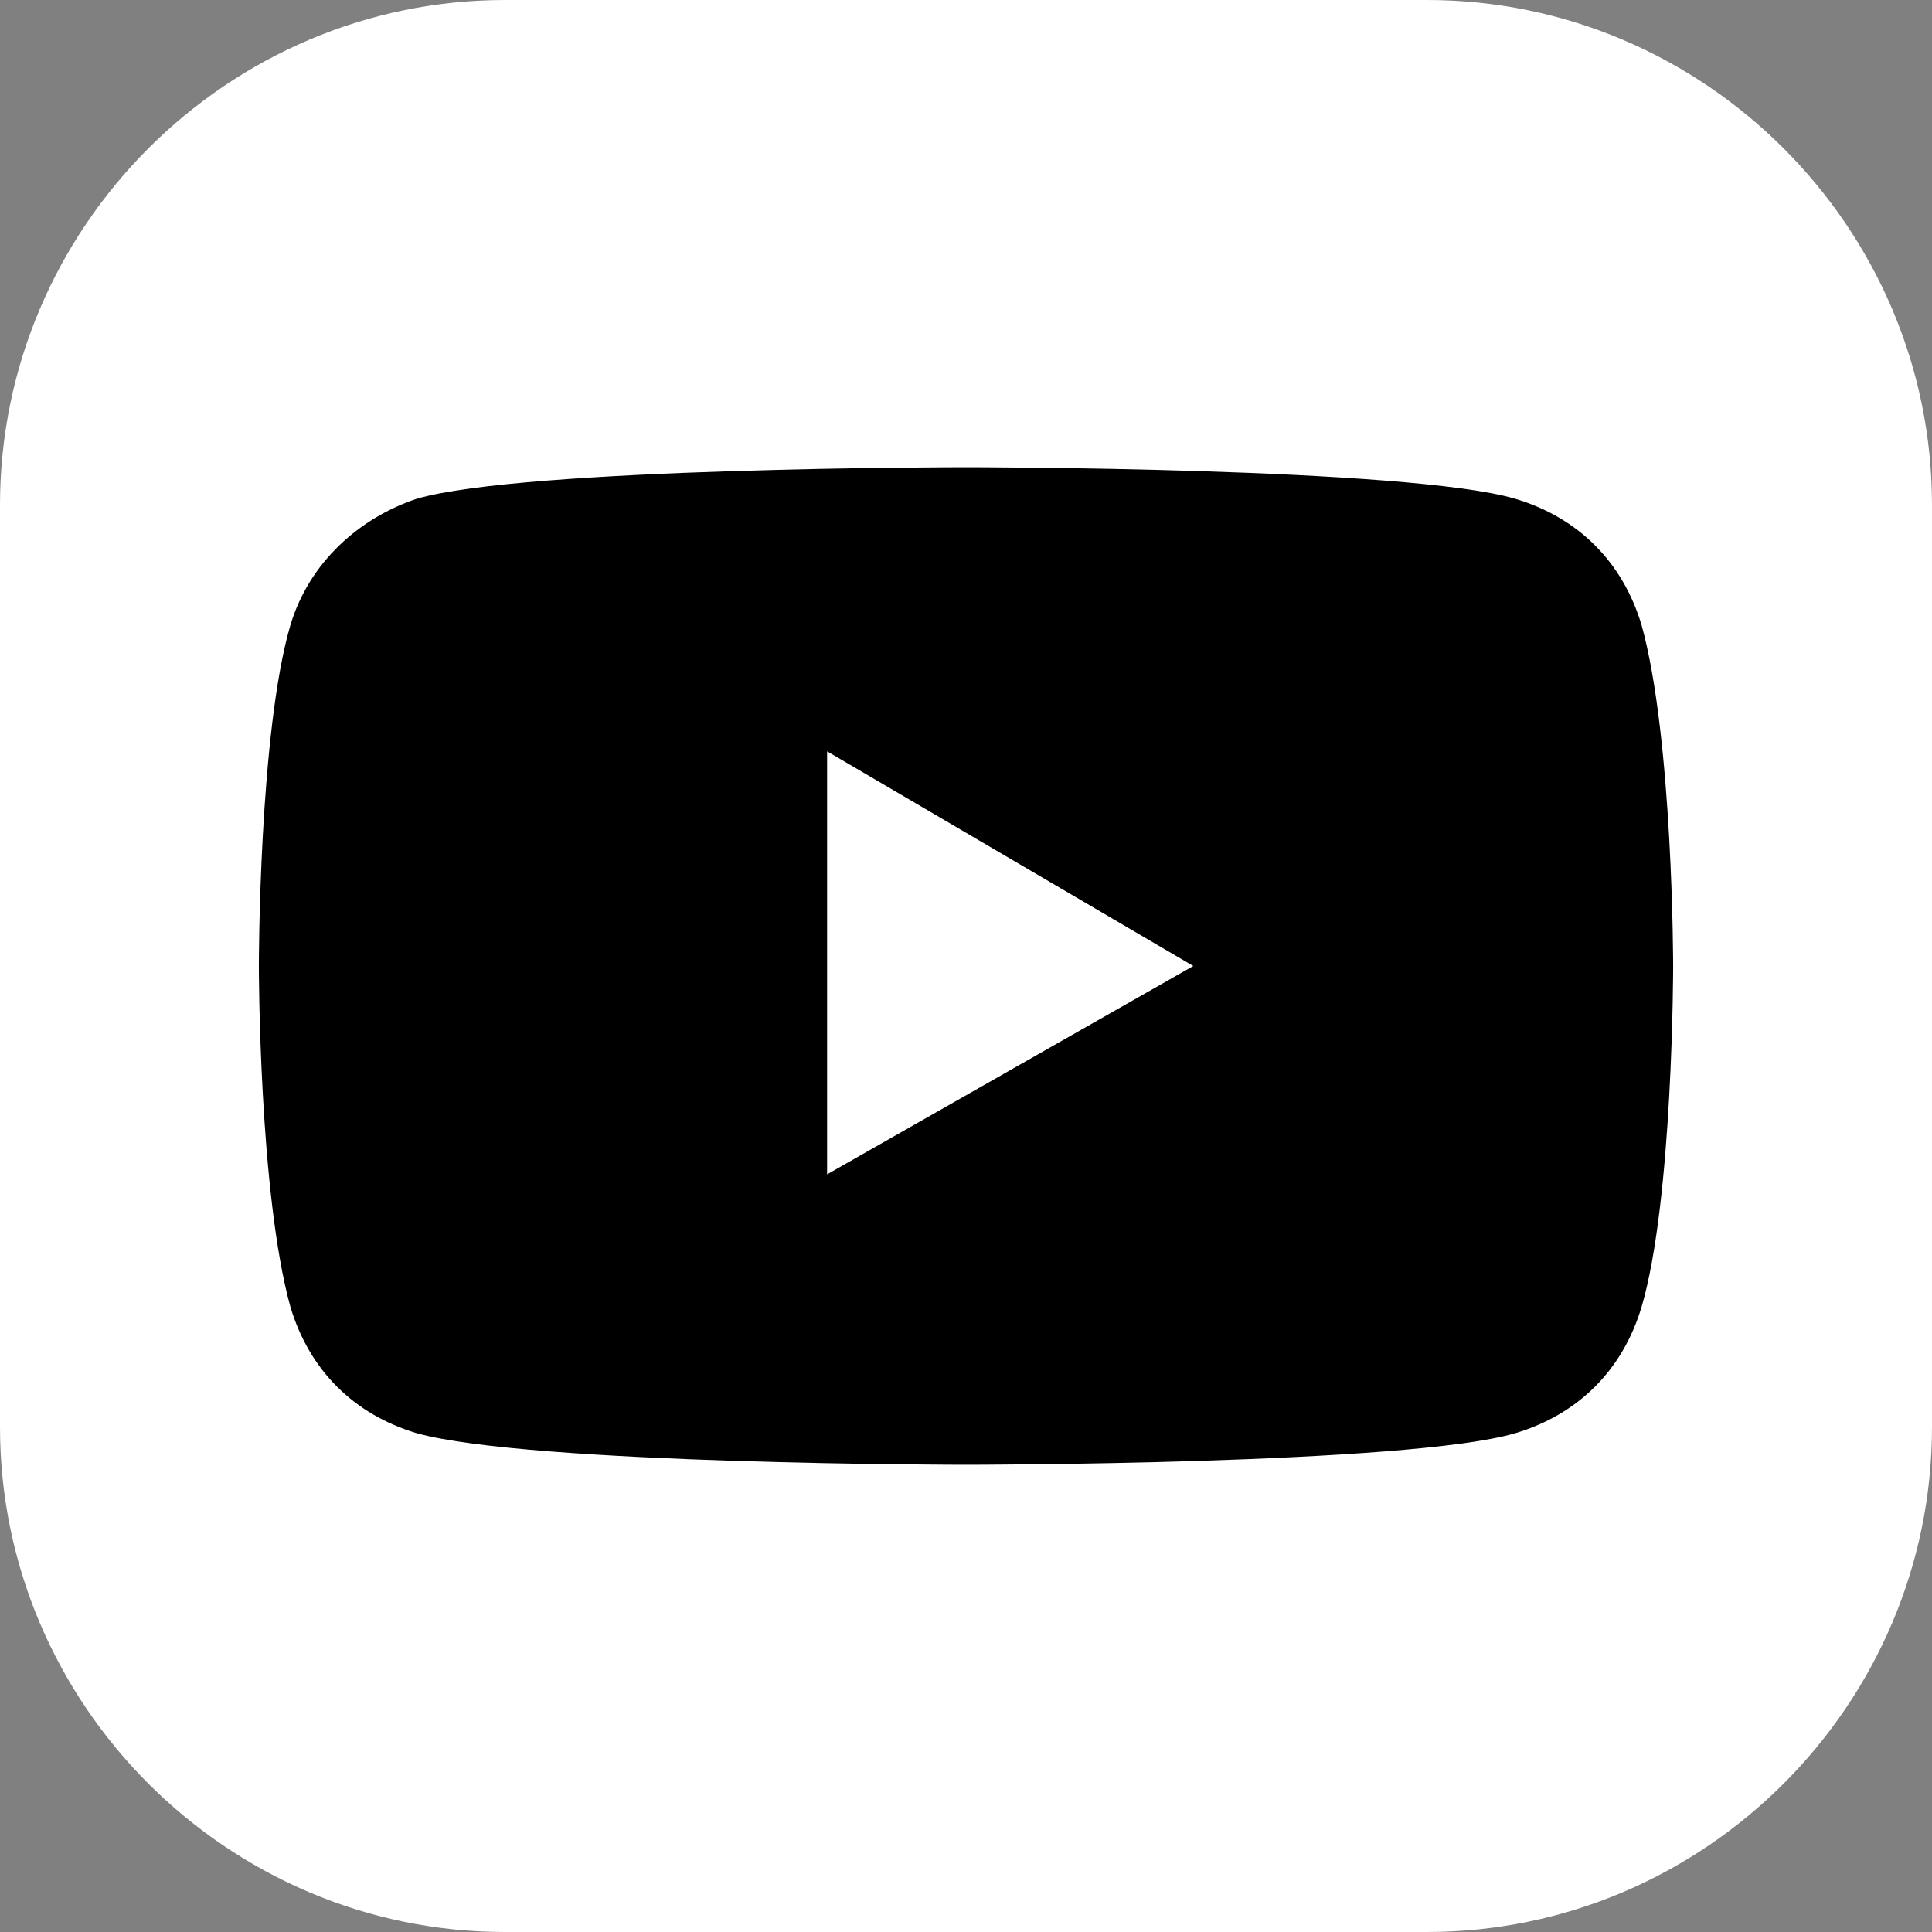
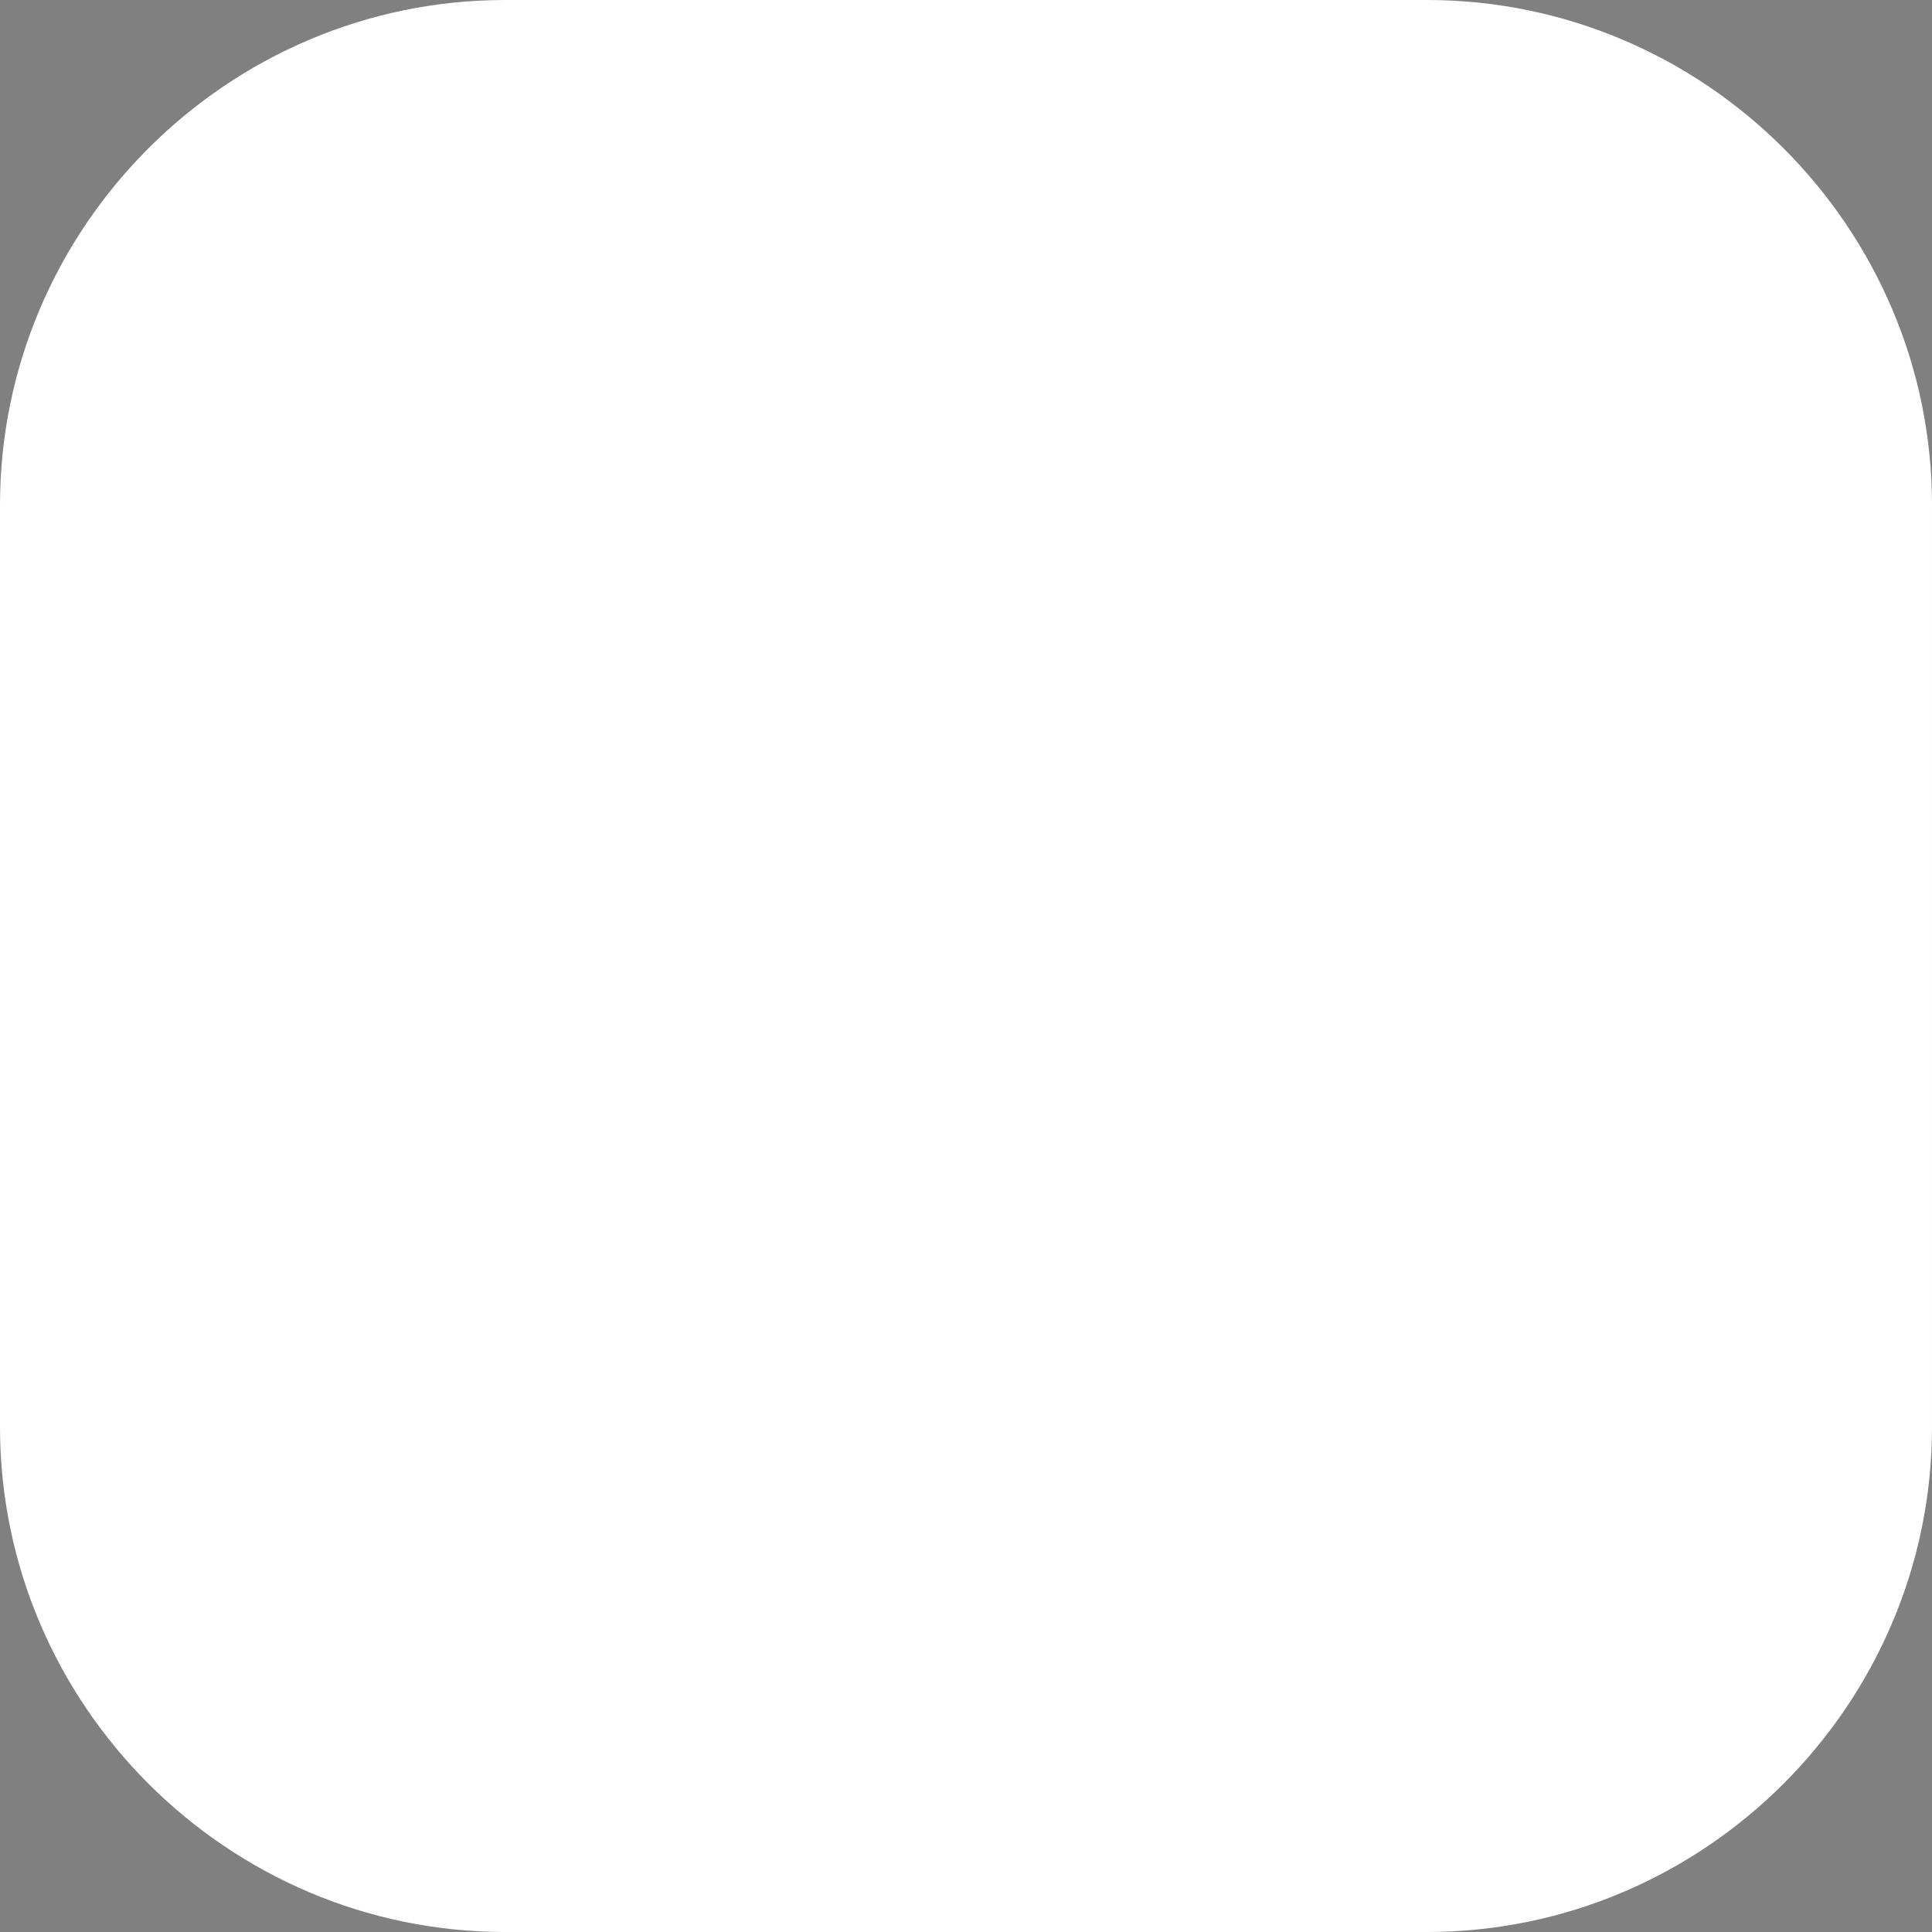
<svg xmlns="http://www.w3.org/2000/svg" version="1.1" id="Layer_1" x="0px" y="0px" viewBox="0 0 30.6 30.6" style="enable-background:new 0 0 30.6 30.6;" xml:space="preserve">
  <rect x="0" y="0" width="30.6" height="30.6" fill="#808080" stroke="none" />
  <style type="text/css">
	.st0{fill:#FFFFFF;}
</style>
  <path id="Rectangle_92" class="st0" d="M8,0h14.6c4.4,0,8,3.6,8,8v14.6c0,4.4-3.6,8-8,8H8c-4.4,0-8-3.6-8-8V8C0,3.6,3.6,0,8,0z" />
-   <path d="M26,9.9c-0.3-1-1-1.7-2-2c-1.7-0.5-8.7-0.5-8.7-0.5s-7,0-8.7,0.5c-0.9,0.3-1.7,1-2,2c-0.5,1.7-0.5,5.4-0.5,5.4  s0,3.6,0.5,5.4c0.3,1,1,1.7,2,2c1.8,0.5,8.7,0.5,8.7,0.5s7,0,8.7-0.5c1-0.3,1.7-1,2-2c0.5-1.7,0.5-5.4,0.5-5.4S26.5,11.7,26,9.9z   M13.1,18.6v-6.7l5.8,3.4L13.1,18.6z" />
</svg>